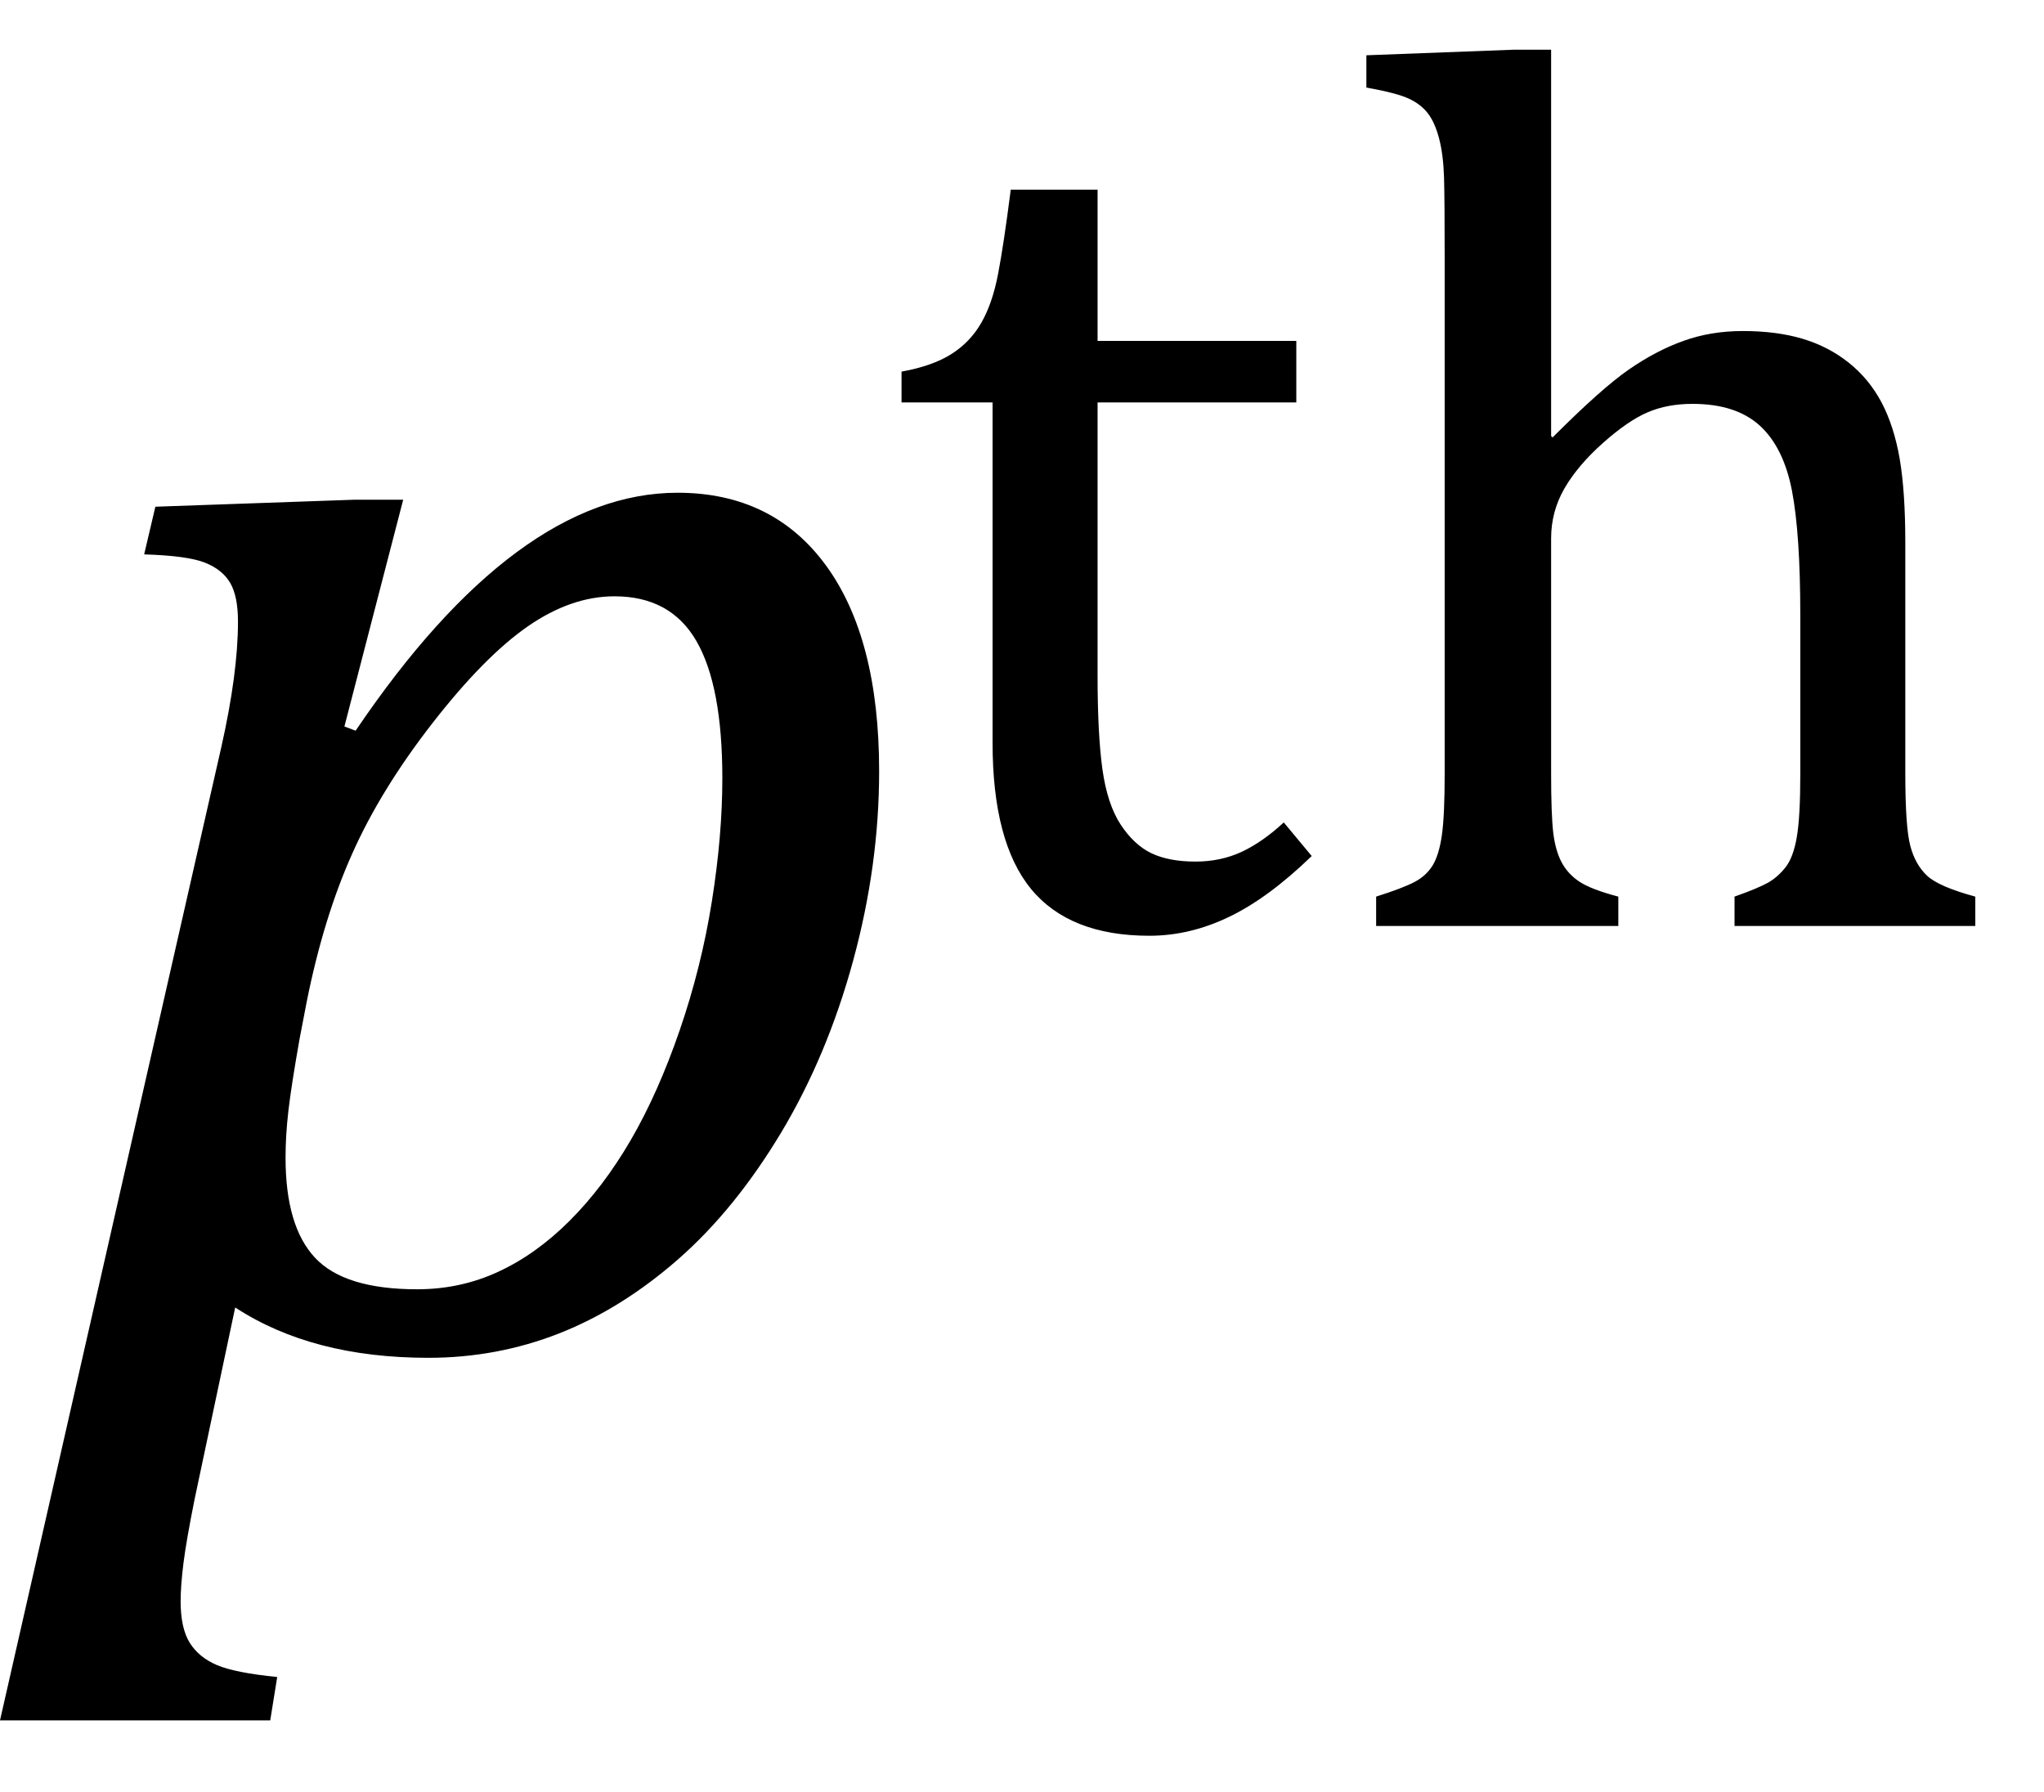
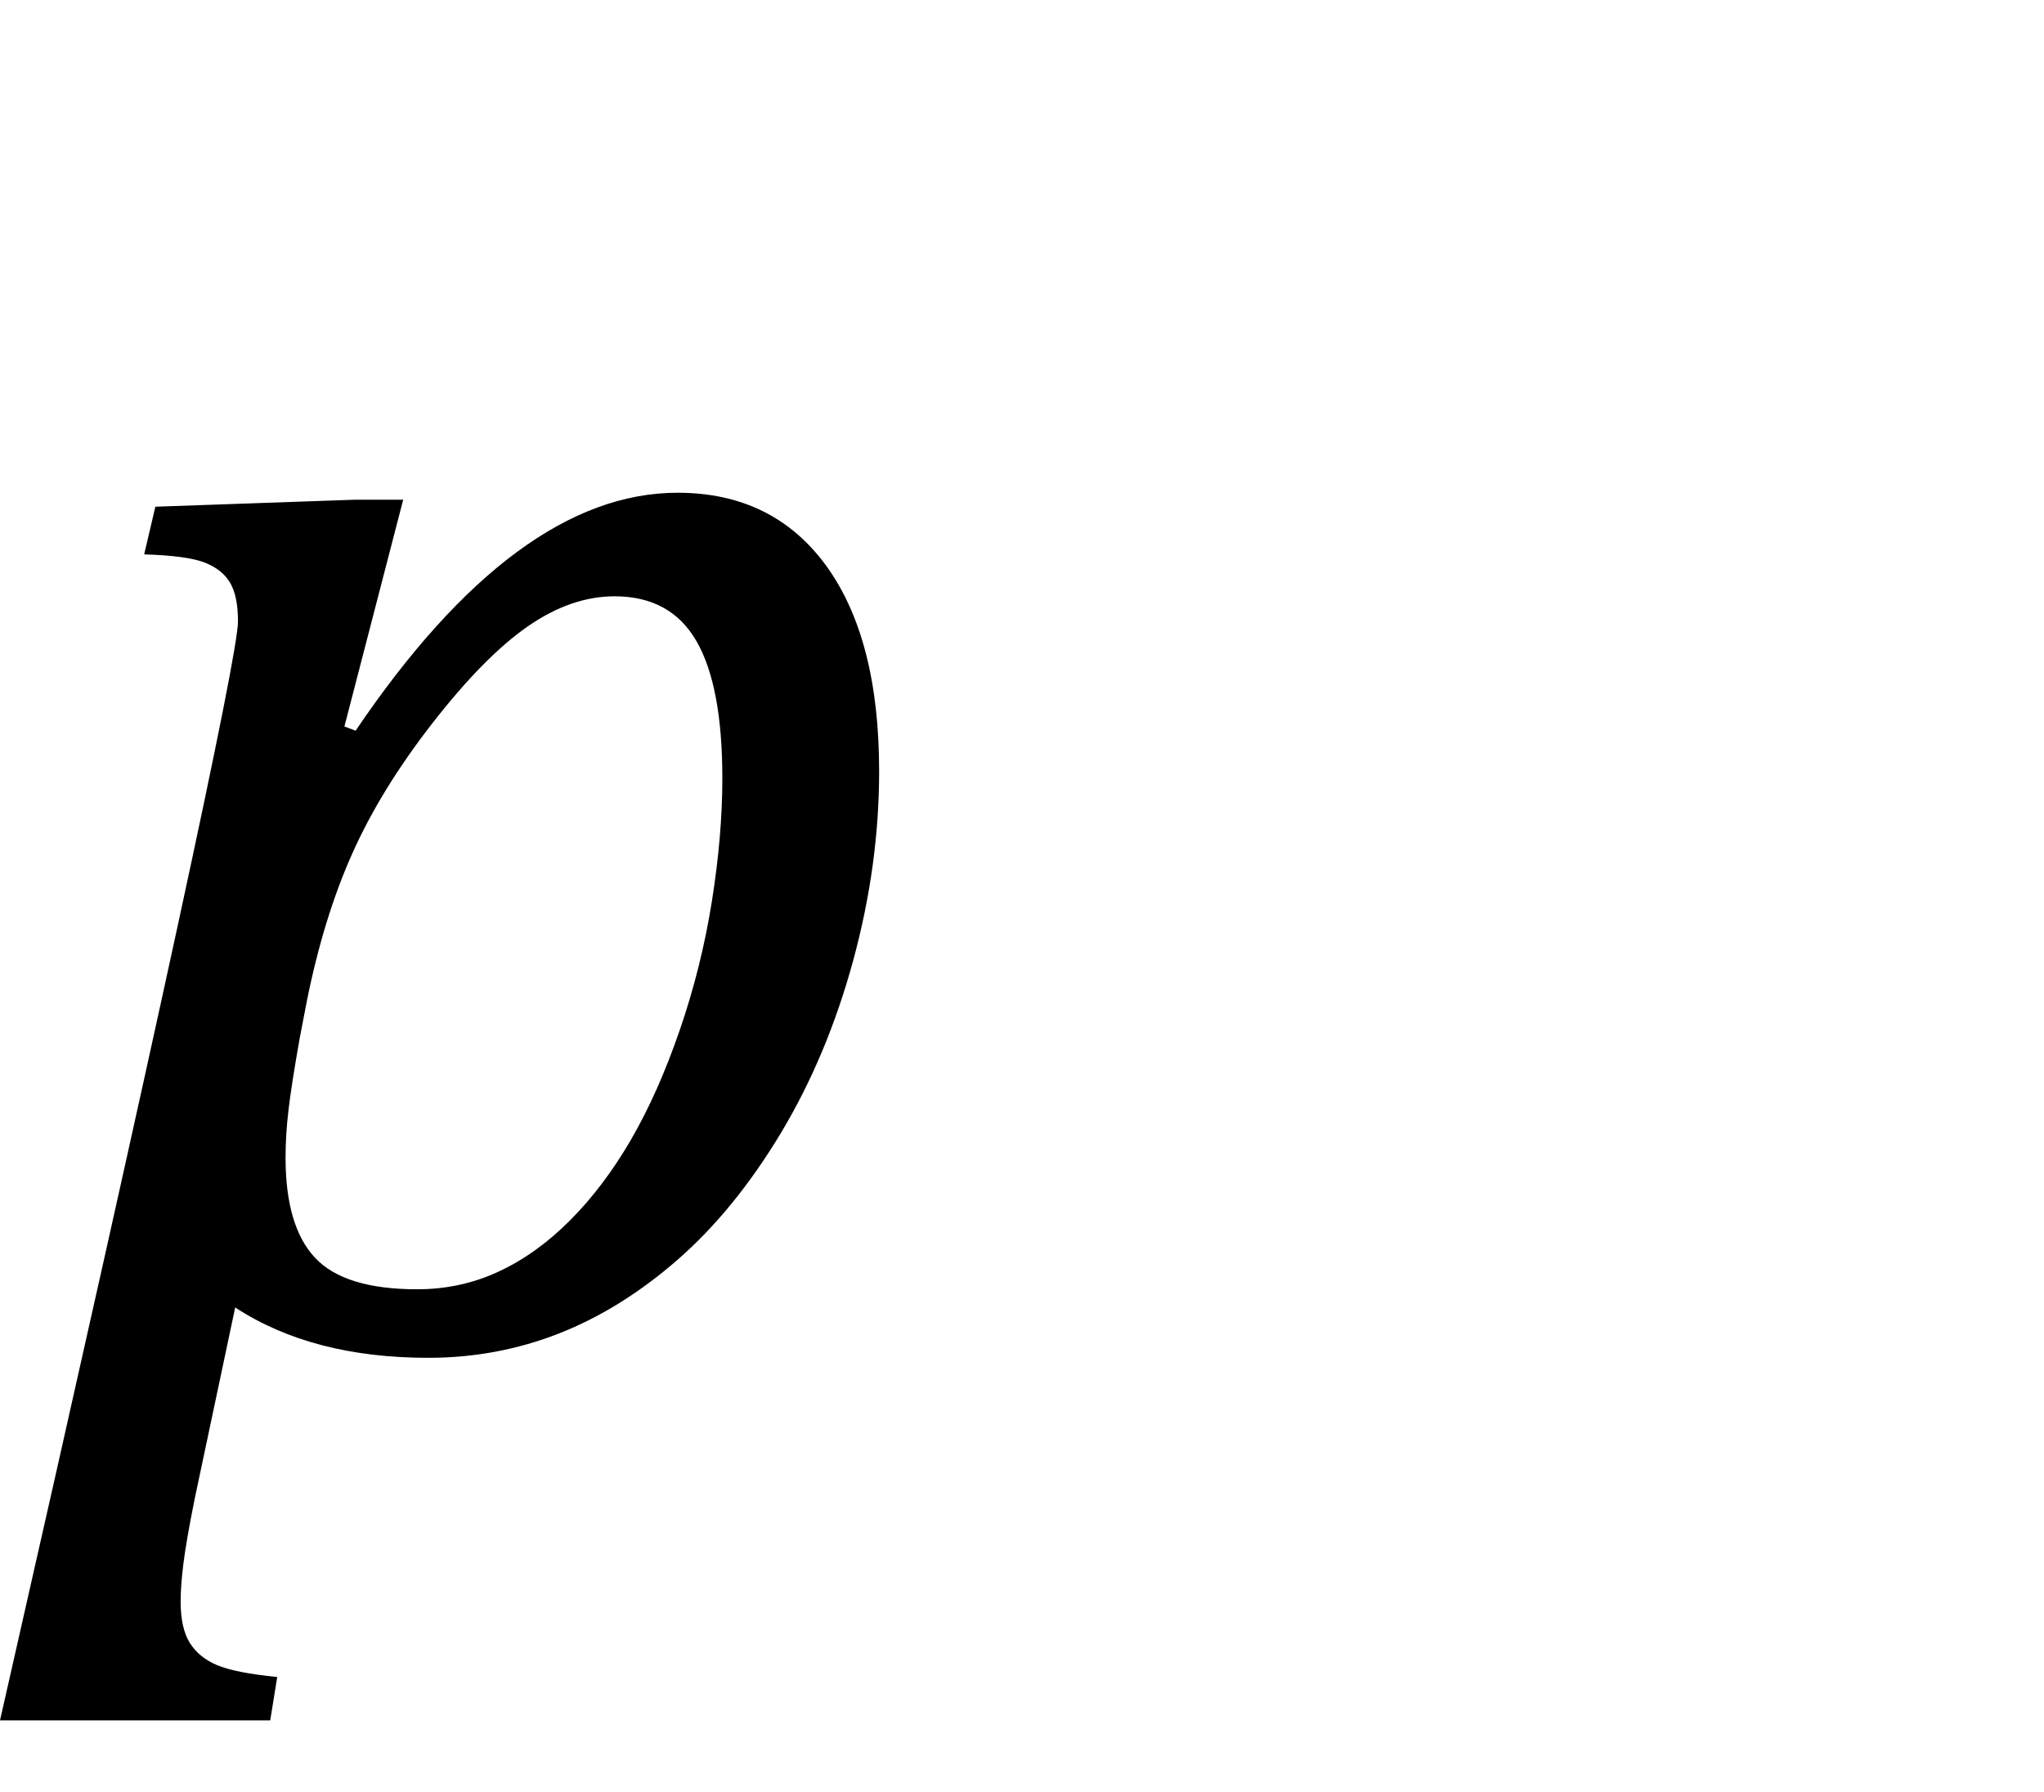
<svg xmlns="http://www.w3.org/2000/svg" stroke-dasharray="none" shape-rendering="auto" font-family="'Dialog'" width="22.813" text-rendering="auto" fill-opacity="1" contentScriptType="text/ecmascript" color-interpolation="auto" color-rendering="auto" preserveAspectRatio="xMidYMid meet" font-size="12" fill="black" stroke="black" image-rendering="auto" stroke-miterlimit="10" zoomAndPan="magnify" version="1.0" stroke-linecap="square" stroke-linejoin="miter" contentStyleType="text/css" font-style="normal" height="20" stroke-width="1" stroke-dashoffset="0" font-weight="normal" stroke-opacity="1" y="-5">
  <defs id="genericDefs" />
  <g>
    <g text-rendering="optimizeLegibility" transform="translate(0.078,15)" color-rendering="optimizeQuality" color-interpolation="linearRGB" image-rendering="optimizeQuality">
-       <path d="M2.094 1.734 Q2 2.203 1.969 2.453 Q1.938 2.703 1.938 2.875 Q1.938 3.172 2.039 3.336 Q2.141 3.5 2.344 3.586 Q2.547 3.672 3.016 3.719 L2.938 4.203 L-0.078 4.203 L2.391 -6.656 Q2.578 -7.484 2.578 -8.062 Q2.578 -8.344 2.492 -8.492 Q2.406 -8.641 2.211 -8.719 Q2.016 -8.797 1.531 -8.812 L1.656 -9.344 L3.875 -9.422 L4.422 -9.422 L3.766 -6.891 L3.891 -6.844 Q5.688 -9.5 7.484 -9.5 Q8.547 -9.5 9.141 -8.688 Q9.734 -7.875 9.734 -6.391 Q9.734 -5.344 9.445 -4.281 Q9.156 -3.219 8.641 -2.359 Q8.125 -1.5 7.492 -0.945 Q6.859 -0.391 6.164 -0.117 Q5.469 0.156 4.703 0.156 Q3.406 0.156 2.547 -0.406 L2.094 1.734 ZM3.266 -3.406 Q3.172 -2.875 3.141 -2.602 Q3.109 -2.328 3.109 -2.078 Q3.109 -1.312 3.438 -0.961 Q3.766 -0.609 4.578 -0.609 Q5.062 -0.609 5.484 -0.805 Q5.906 -1 6.281 -1.375 Q6.656 -1.75 6.961 -2.273 Q7.266 -2.797 7.508 -3.5 Q7.75 -4.203 7.867 -4.938 Q7.984 -5.672 7.984 -6.312 Q7.984 -7.344 7.695 -7.844 Q7.406 -8.344 6.781 -8.344 Q6.297 -8.344 5.812 -8.008 Q5.328 -7.672 4.75 -6.93 Q4.172 -6.188 3.852 -5.469 Q3.531 -4.75 3.344 -3.812 L3.266 -3.406 Z" stroke="none" />
+       <path d="M2.094 1.734 Q2 2.203 1.969 2.453 Q1.938 2.703 1.938 2.875 Q1.938 3.172 2.039 3.336 Q2.141 3.5 2.344 3.586 Q2.547 3.672 3.016 3.719 L2.938 4.203 L-0.078 4.203 Q2.578 -7.484 2.578 -8.062 Q2.578 -8.344 2.492 -8.492 Q2.406 -8.641 2.211 -8.719 Q2.016 -8.797 1.531 -8.812 L1.656 -9.344 L3.875 -9.422 L4.422 -9.422 L3.766 -6.891 L3.891 -6.844 Q5.688 -9.5 7.484 -9.5 Q8.547 -9.5 9.141 -8.688 Q9.734 -7.875 9.734 -6.391 Q9.734 -5.344 9.445 -4.281 Q9.156 -3.219 8.641 -2.359 Q8.125 -1.5 7.492 -0.945 Q6.859 -0.391 6.164 -0.117 Q5.469 0.156 4.703 0.156 Q3.406 0.156 2.547 -0.406 L2.094 1.734 ZM3.266 -3.406 Q3.172 -2.875 3.141 -2.602 Q3.109 -2.328 3.109 -2.078 Q3.109 -1.312 3.438 -0.961 Q3.766 -0.609 4.578 -0.609 Q5.062 -0.609 5.484 -0.805 Q5.906 -1 6.281 -1.375 Q6.656 -1.75 6.961 -2.273 Q7.266 -2.797 7.508 -3.5 Q7.75 -4.203 7.867 -4.938 Q7.984 -5.672 7.984 -6.312 Q7.984 -7.344 7.695 -7.844 Q7.406 -8.344 6.781 -8.344 Q6.297 -8.344 5.812 -8.008 Q5.328 -7.672 4.75 -6.93 Q4.172 -6.188 3.852 -5.469 Q3.531 -4.75 3.344 -3.812 L3.266 -3.406 Z" stroke="none" />
    </g>
    <g text-rendering="optimizeLegibility" transform="translate(9.812,10.336)" color-rendering="optimizeQuality" color-interpolation="linearRGB" image-rendering="optimizeQuality">
-       <path d="M0.25 -6.188 Q0.594 -6.25 0.805 -6.383 Q1.016 -6.516 1.141 -6.734 Q1.266 -6.953 1.328 -7.281 Q1.391 -7.609 1.469 -8.219 L2.438 -8.219 L2.438 -6.531 L4.656 -6.531 L4.656 -5.844 L2.438 -5.844 L2.438 -2.797 Q2.438 -2.141 2.492 -1.75 Q2.547 -1.359 2.695 -1.133 Q2.844 -0.906 3.039 -0.812 Q3.234 -0.719 3.531 -0.719 Q3.812 -0.719 4.047 -0.828 Q4.281 -0.938 4.516 -1.156 L4.828 -0.781 Q4.344 -0.312 3.906 -0.102 Q3.469 0.109 3.016 0.109 Q2.125 0.109 1.695 -0.414 Q1.266 -0.938 1.266 -2.047 L1.266 -5.844 L0.25 -5.844 L0.25 -6.188 ZM7.5 -5.469 L7.516 -5.453 Q8.062 -6 8.367 -6.211 Q8.672 -6.422 8.977 -6.531 Q9.281 -6.641 9.641 -6.641 Q10.016 -6.641 10.305 -6.555 Q10.594 -6.469 10.82 -6.289 Q11.047 -6.109 11.188 -5.844 Q11.328 -5.578 11.391 -5.211 Q11.453 -4.844 11.453 -4.281 L11.453 -1.703 Q11.453 -1.109 11.508 -0.898 Q11.562 -0.688 11.695 -0.562 Q11.828 -0.438 12.234 -0.328 L12.234 0 L9.547 0 L9.547 -0.328 Q9.812 -0.422 9.922 -0.484 Q10.031 -0.547 10.117 -0.656 Q10.203 -0.766 10.242 -0.992 Q10.281 -1.219 10.281 -1.688 L10.281 -3.469 Q10.281 -4.375 10.188 -4.859 Q10.094 -5.344 9.828 -5.586 Q9.562 -5.828 9.078 -5.828 Q8.797 -5.828 8.578 -5.734 Q8.359 -5.641 8.078 -5.391 Q7.797 -5.141 7.648 -4.883 Q7.5 -4.625 7.5 -4.328 L7.5 -1.703 Q7.5 -1.25 7.523 -1.047 Q7.547 -0.844 7.617 -0.711 Q7.688 -0.578 7.82 -0.492 Q7.953 -0.406 8.25 -0.328 L8.25 0 L5.547 0 L5.547 -0.328 Q5.844 -0.422 5.977 -0.492 Q6.109 -0.562 6.18 -0.68 Q6.25 -0.797 6.281 -1.016 Q6.312 -1.234 6.312 -1.703 L6.312 -7.438 Q6.312 -8.094 6.305 -8.352 Q6.297 -8.609 6.25 -8.789 Q6.203 -8.969 6.125 -9.07 Q6.047 -9.172 5.914 -9.234 Q5.781 -9.297 5.438 -9.359 L5.438 -9.719 L7.078 -9.781 L7.5 -9.781 L7.5 -5.469 Z" stroke="none" />
-     </g>
+       </g>
  </g>
</svg>